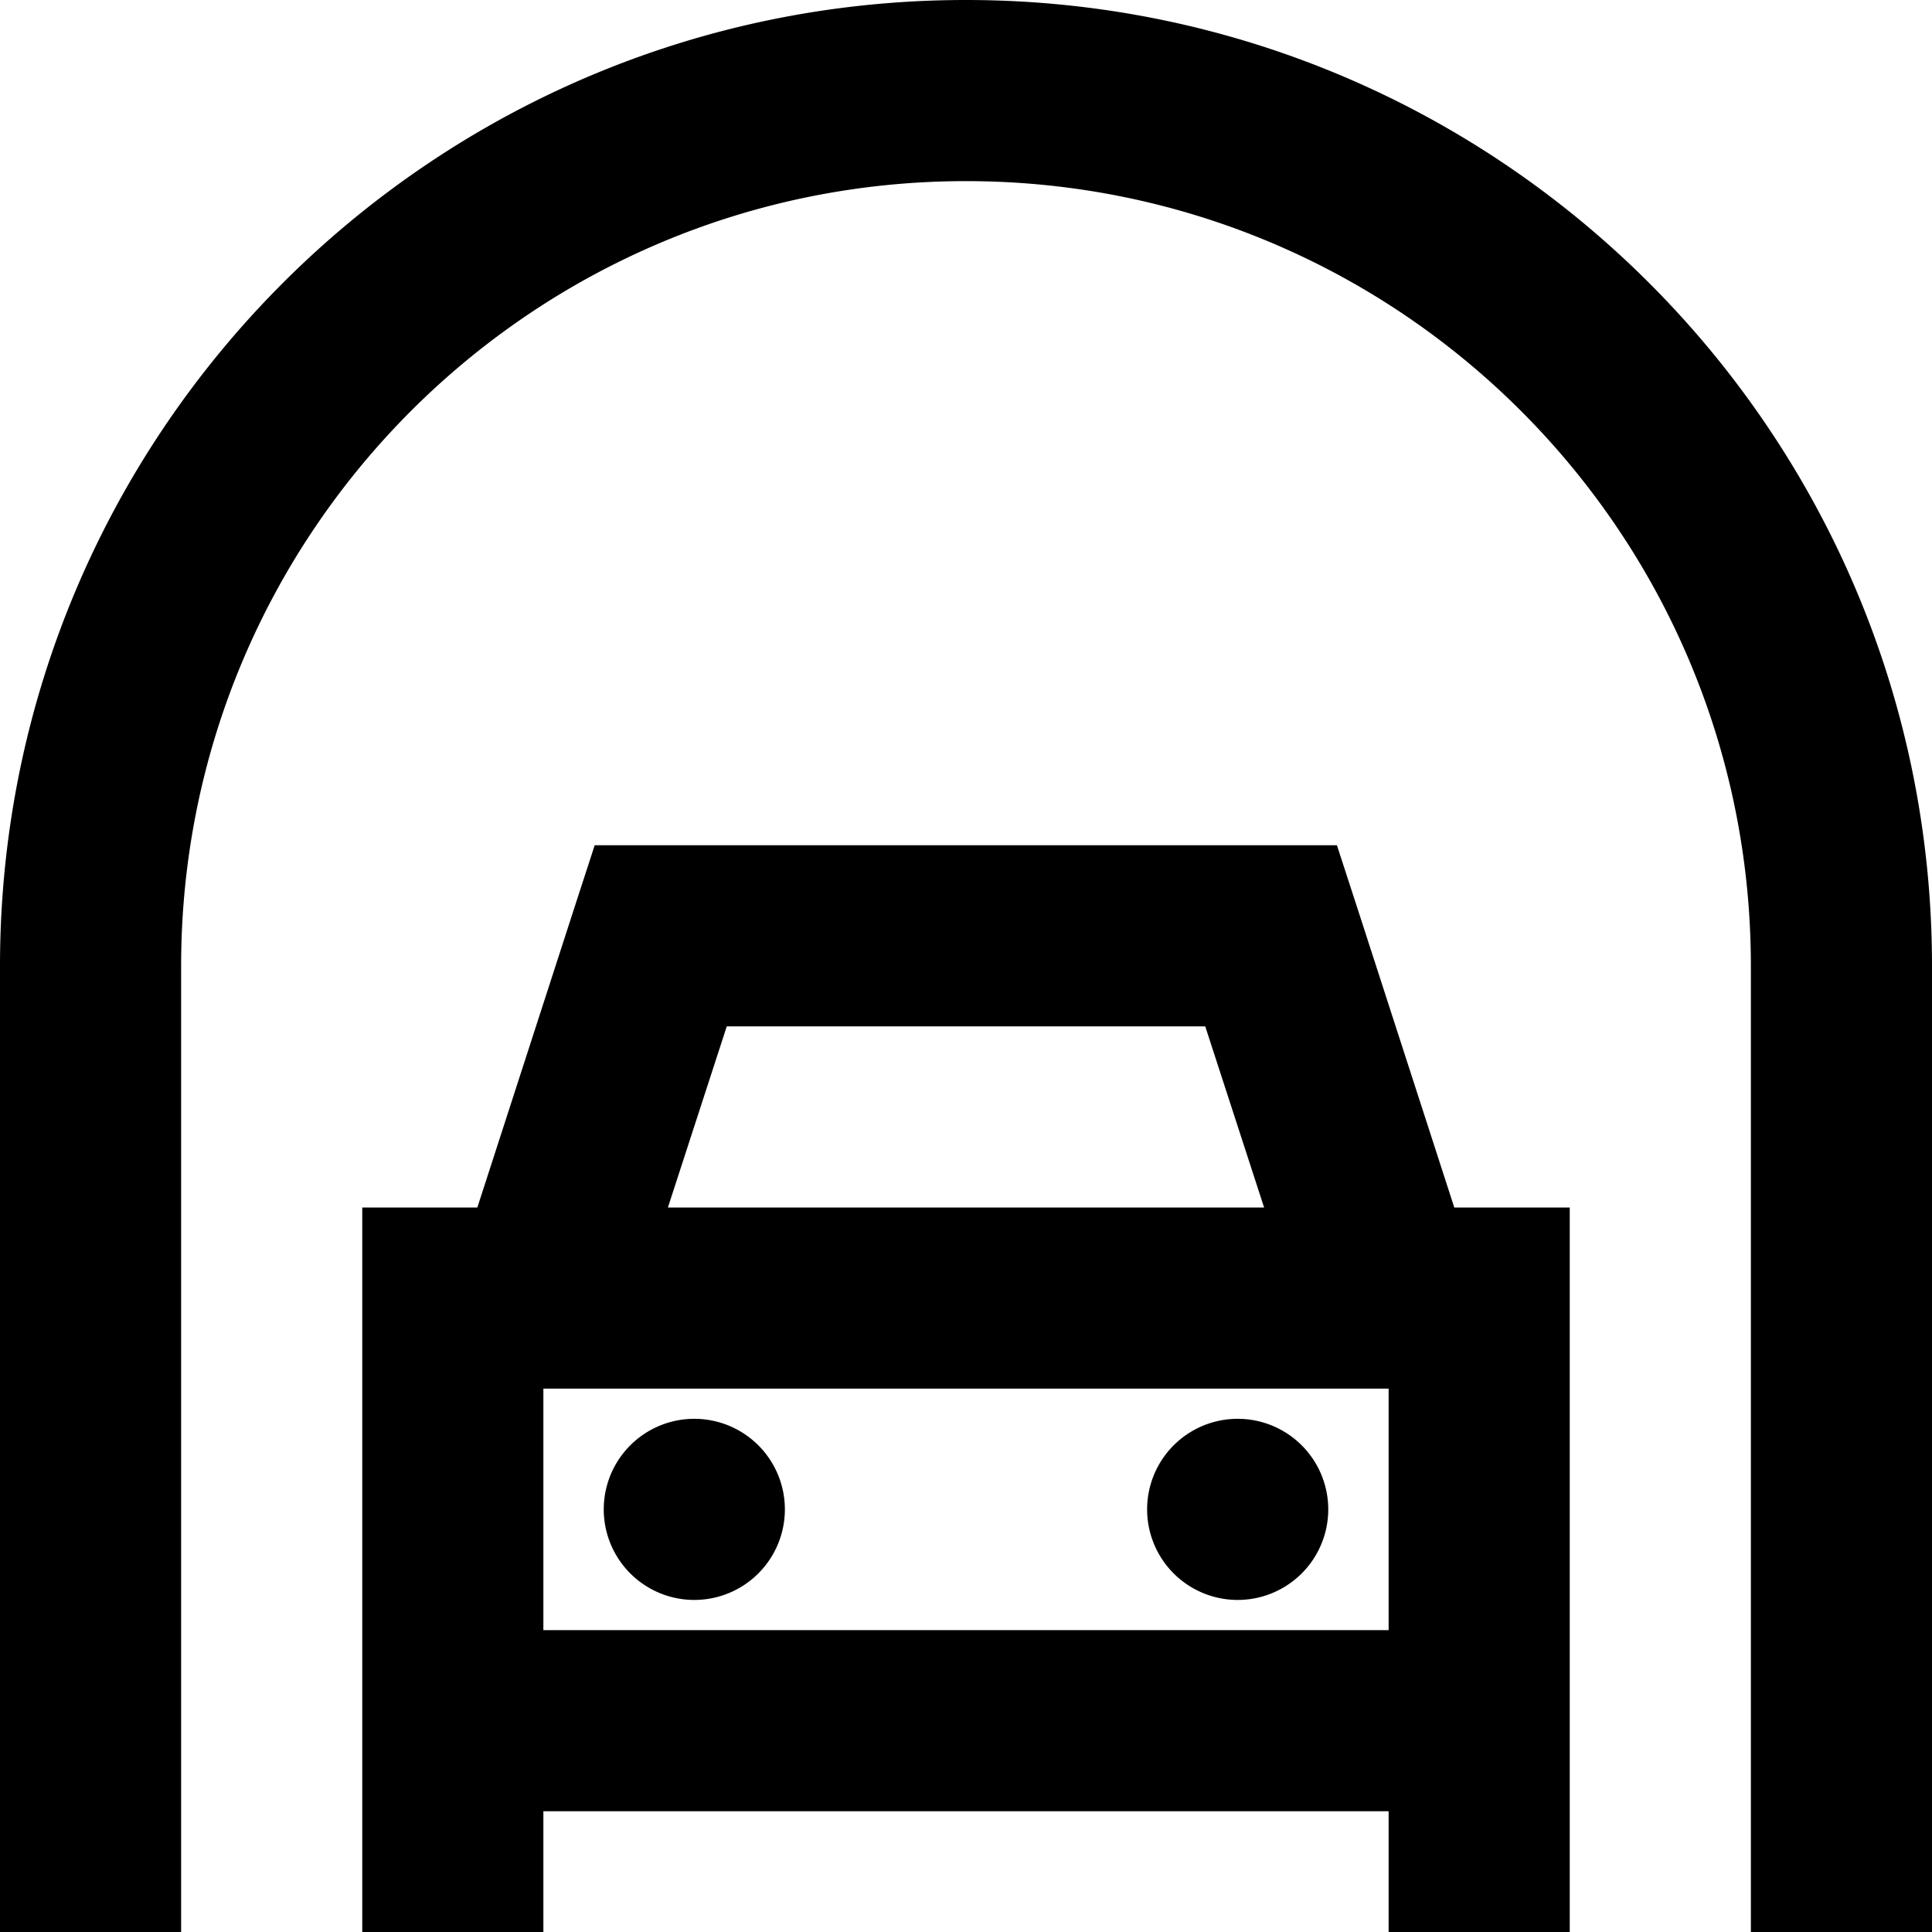
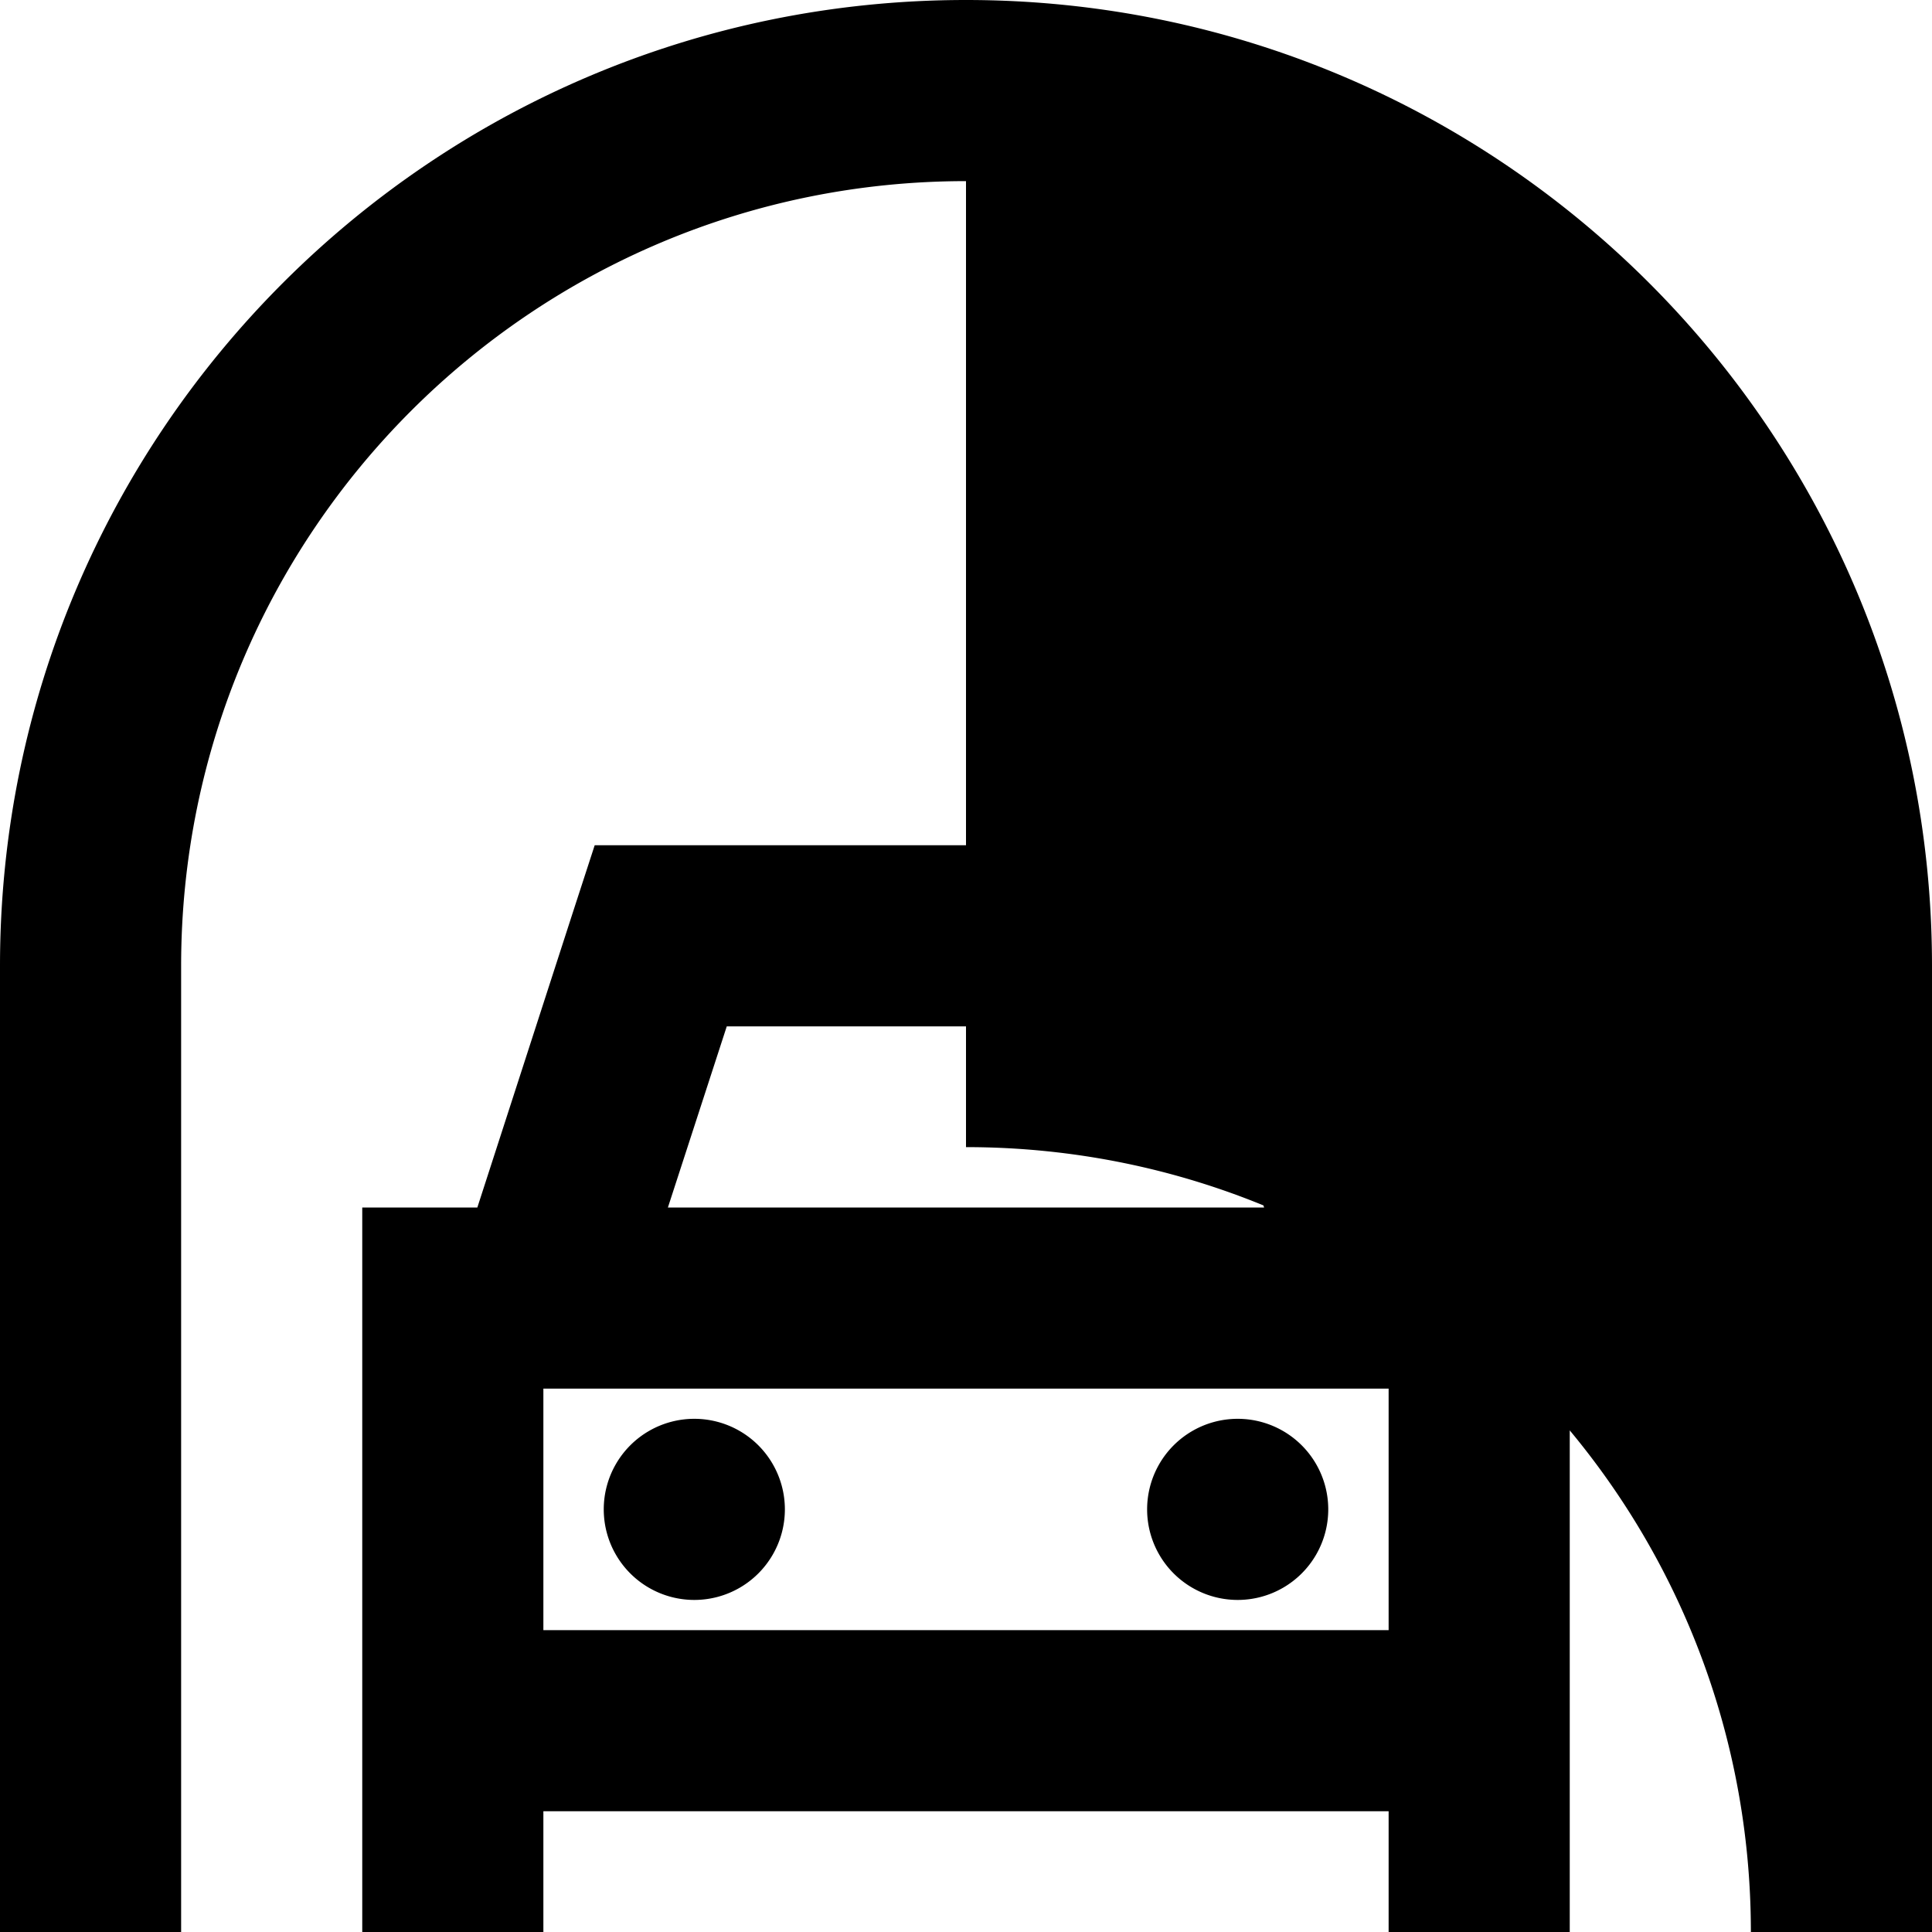
<svg xmlns="http://www.w3.org/2000/svg" viewBox="0 0 512 512">
-   <path d="M256 48C141.1 48 48 141.1 48 256V488v24H0V488 256C0 114.6 114.6 0 256 0S512 114.6 512 256V488v24H464V488 256c0-114.9-93.1-208-208-208zM175.1 224H336.9h17.4l5.4 16.6L385.4 320H392h24v24V488v24H368V488v-8H144v8 24H96V488 344 320h24 6.5l25.7-79.4 5.4-16.6h17.5zM368 432V368H144v64H368zM335 320l-15.6-48H192.6L177 320H335zM160 400a24 24 0 1 1 48 0 24 24 0 1 1 -48 0zm168-24a24 24 0 1 1 0 48 24 24 0 1 1 0-48z" />
+   <path d="M256 48C141.1 48 48 141.1 48 256V488v24H0V488 256C0 114.6 114.6 0 256 0S512 114.6 512 256V488v24H464c0-114.9-93.1-208-208-208zM175.1 224H336.9h17.4l5.4 16.6L385.4 320H392h24v24V488v24H368V488v-8H144v8 24H96V488 344 320h24 6.5l25.7-79.4 5.4-16.6h17.5zM368 432V368H144v64H368zM335 320l-15.6-48H192.6L177 320H335zM160 400a24 24 0 1 1 48 0 24 24 0 1 1 -48 0zm168-24a24 24 0 1 1 0 48 24 24 0 1 1 0-48z" />
</svg>